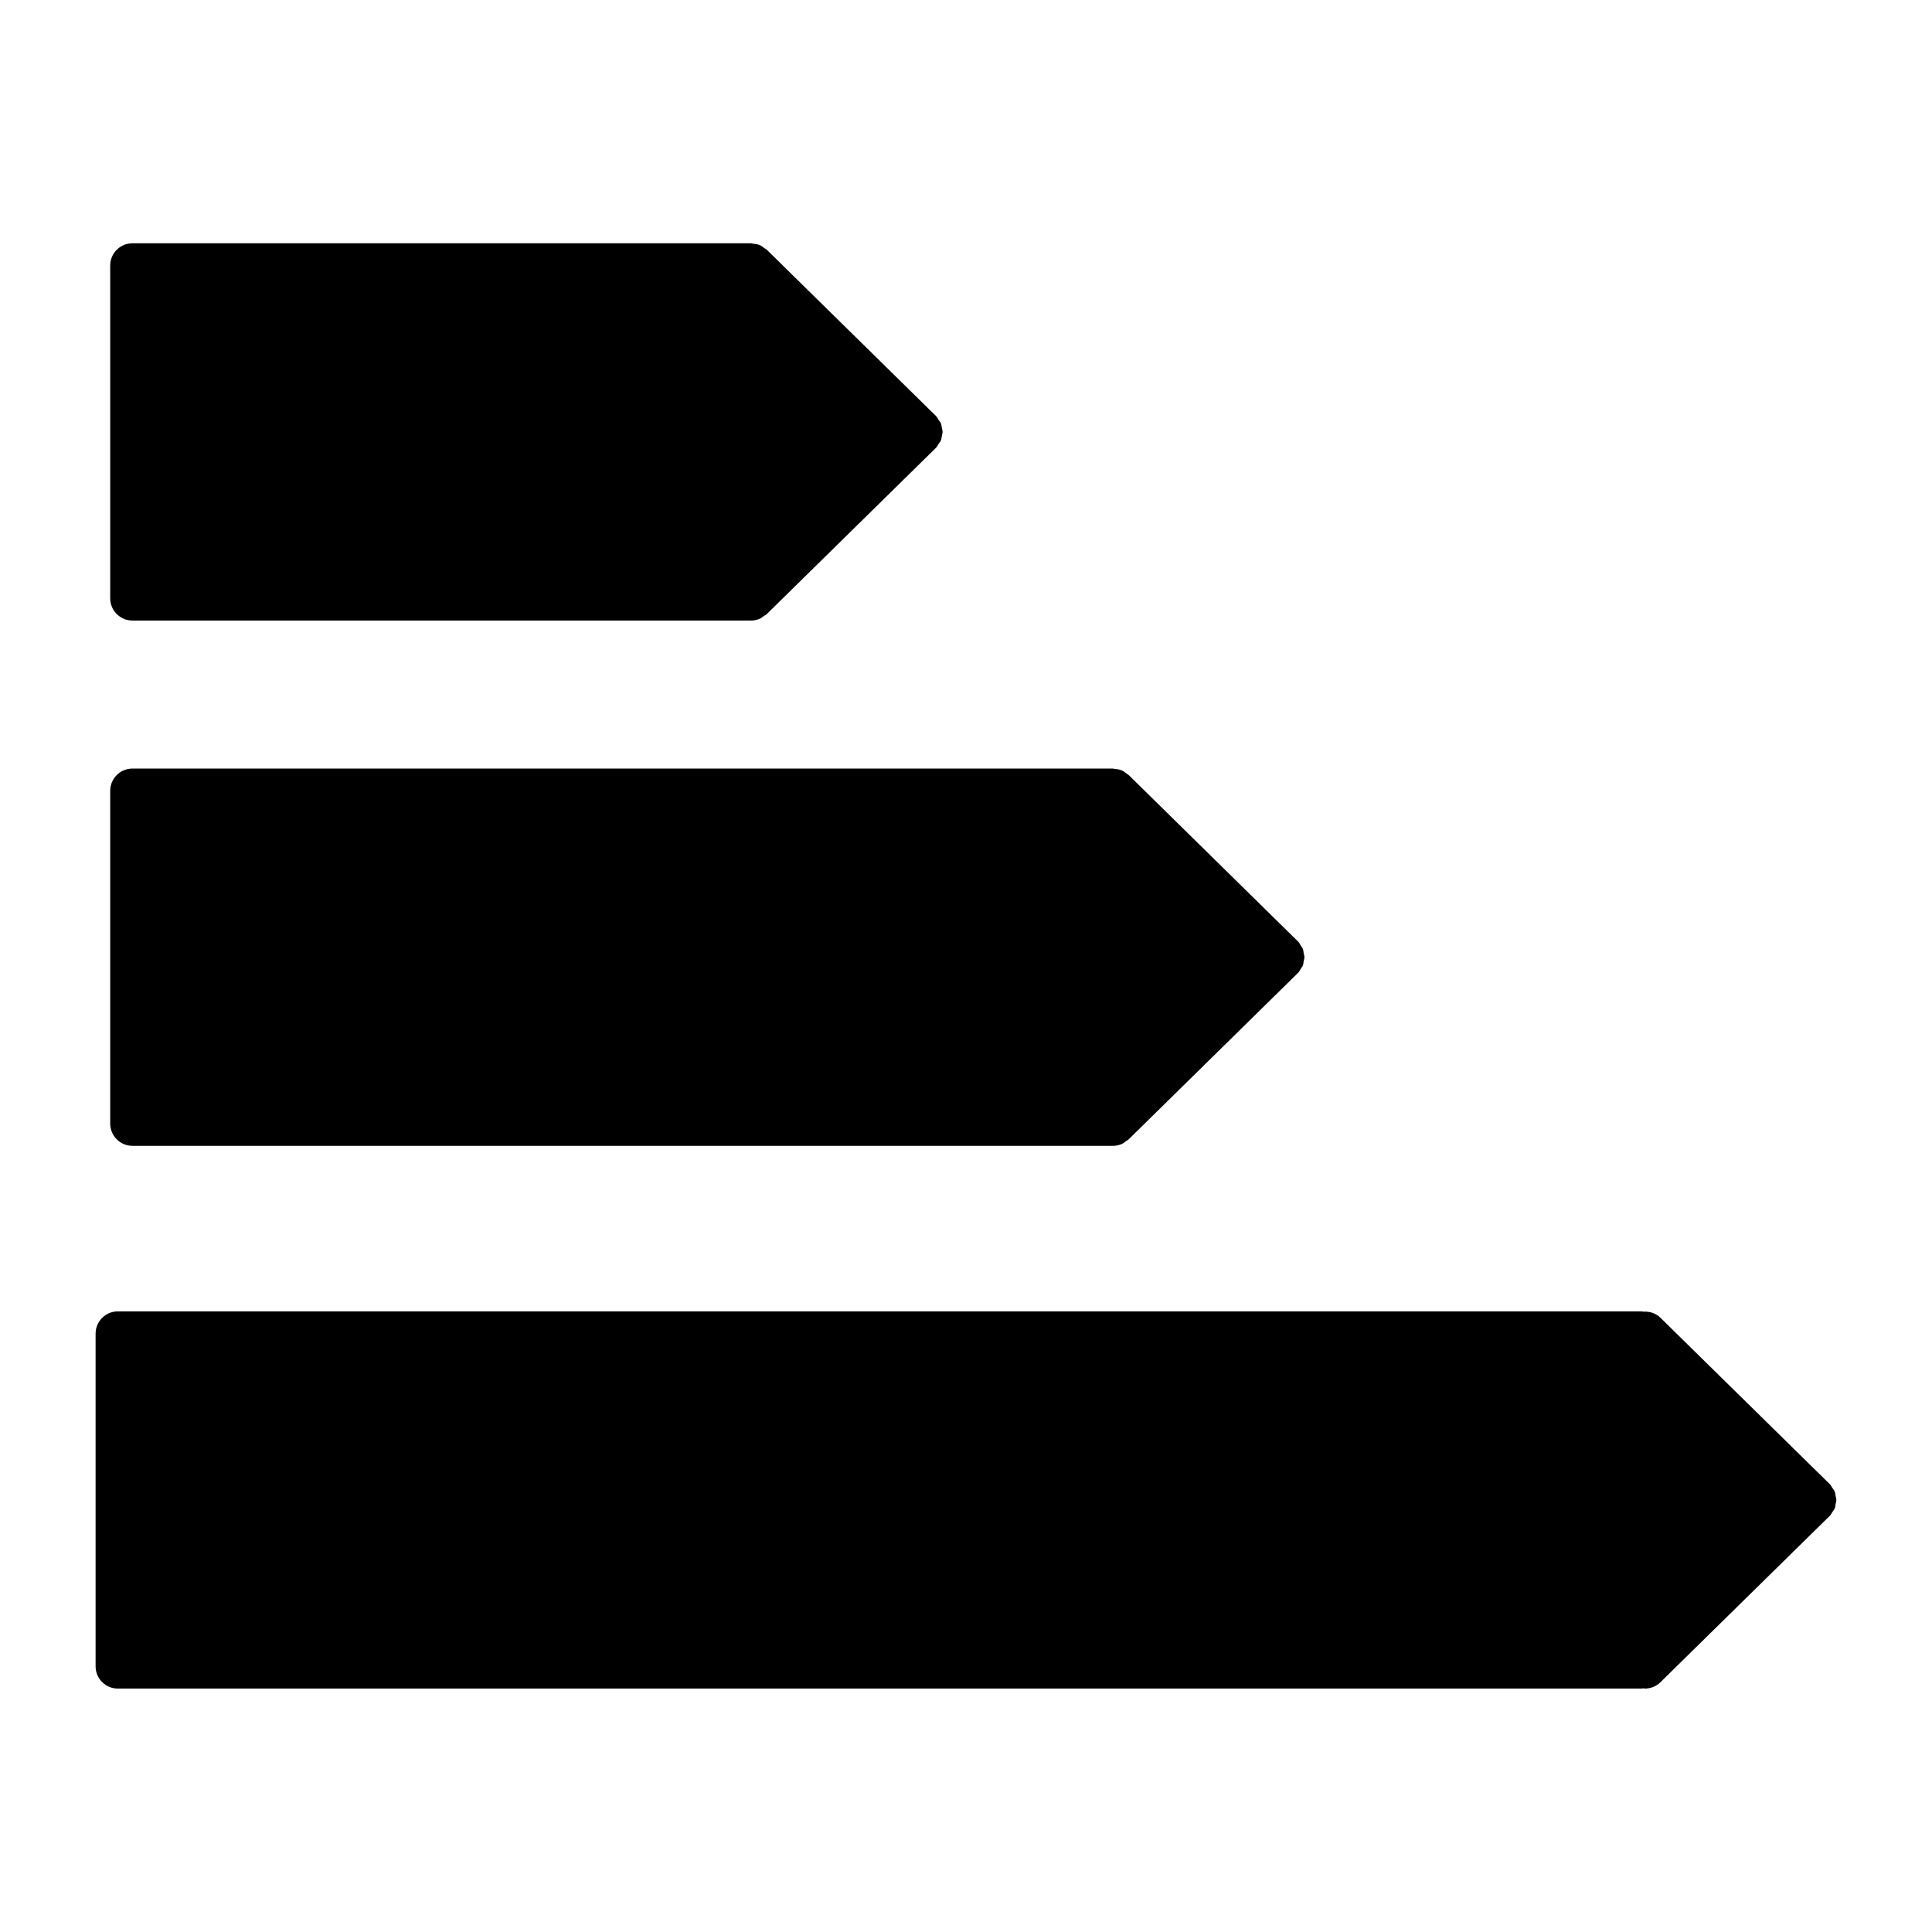
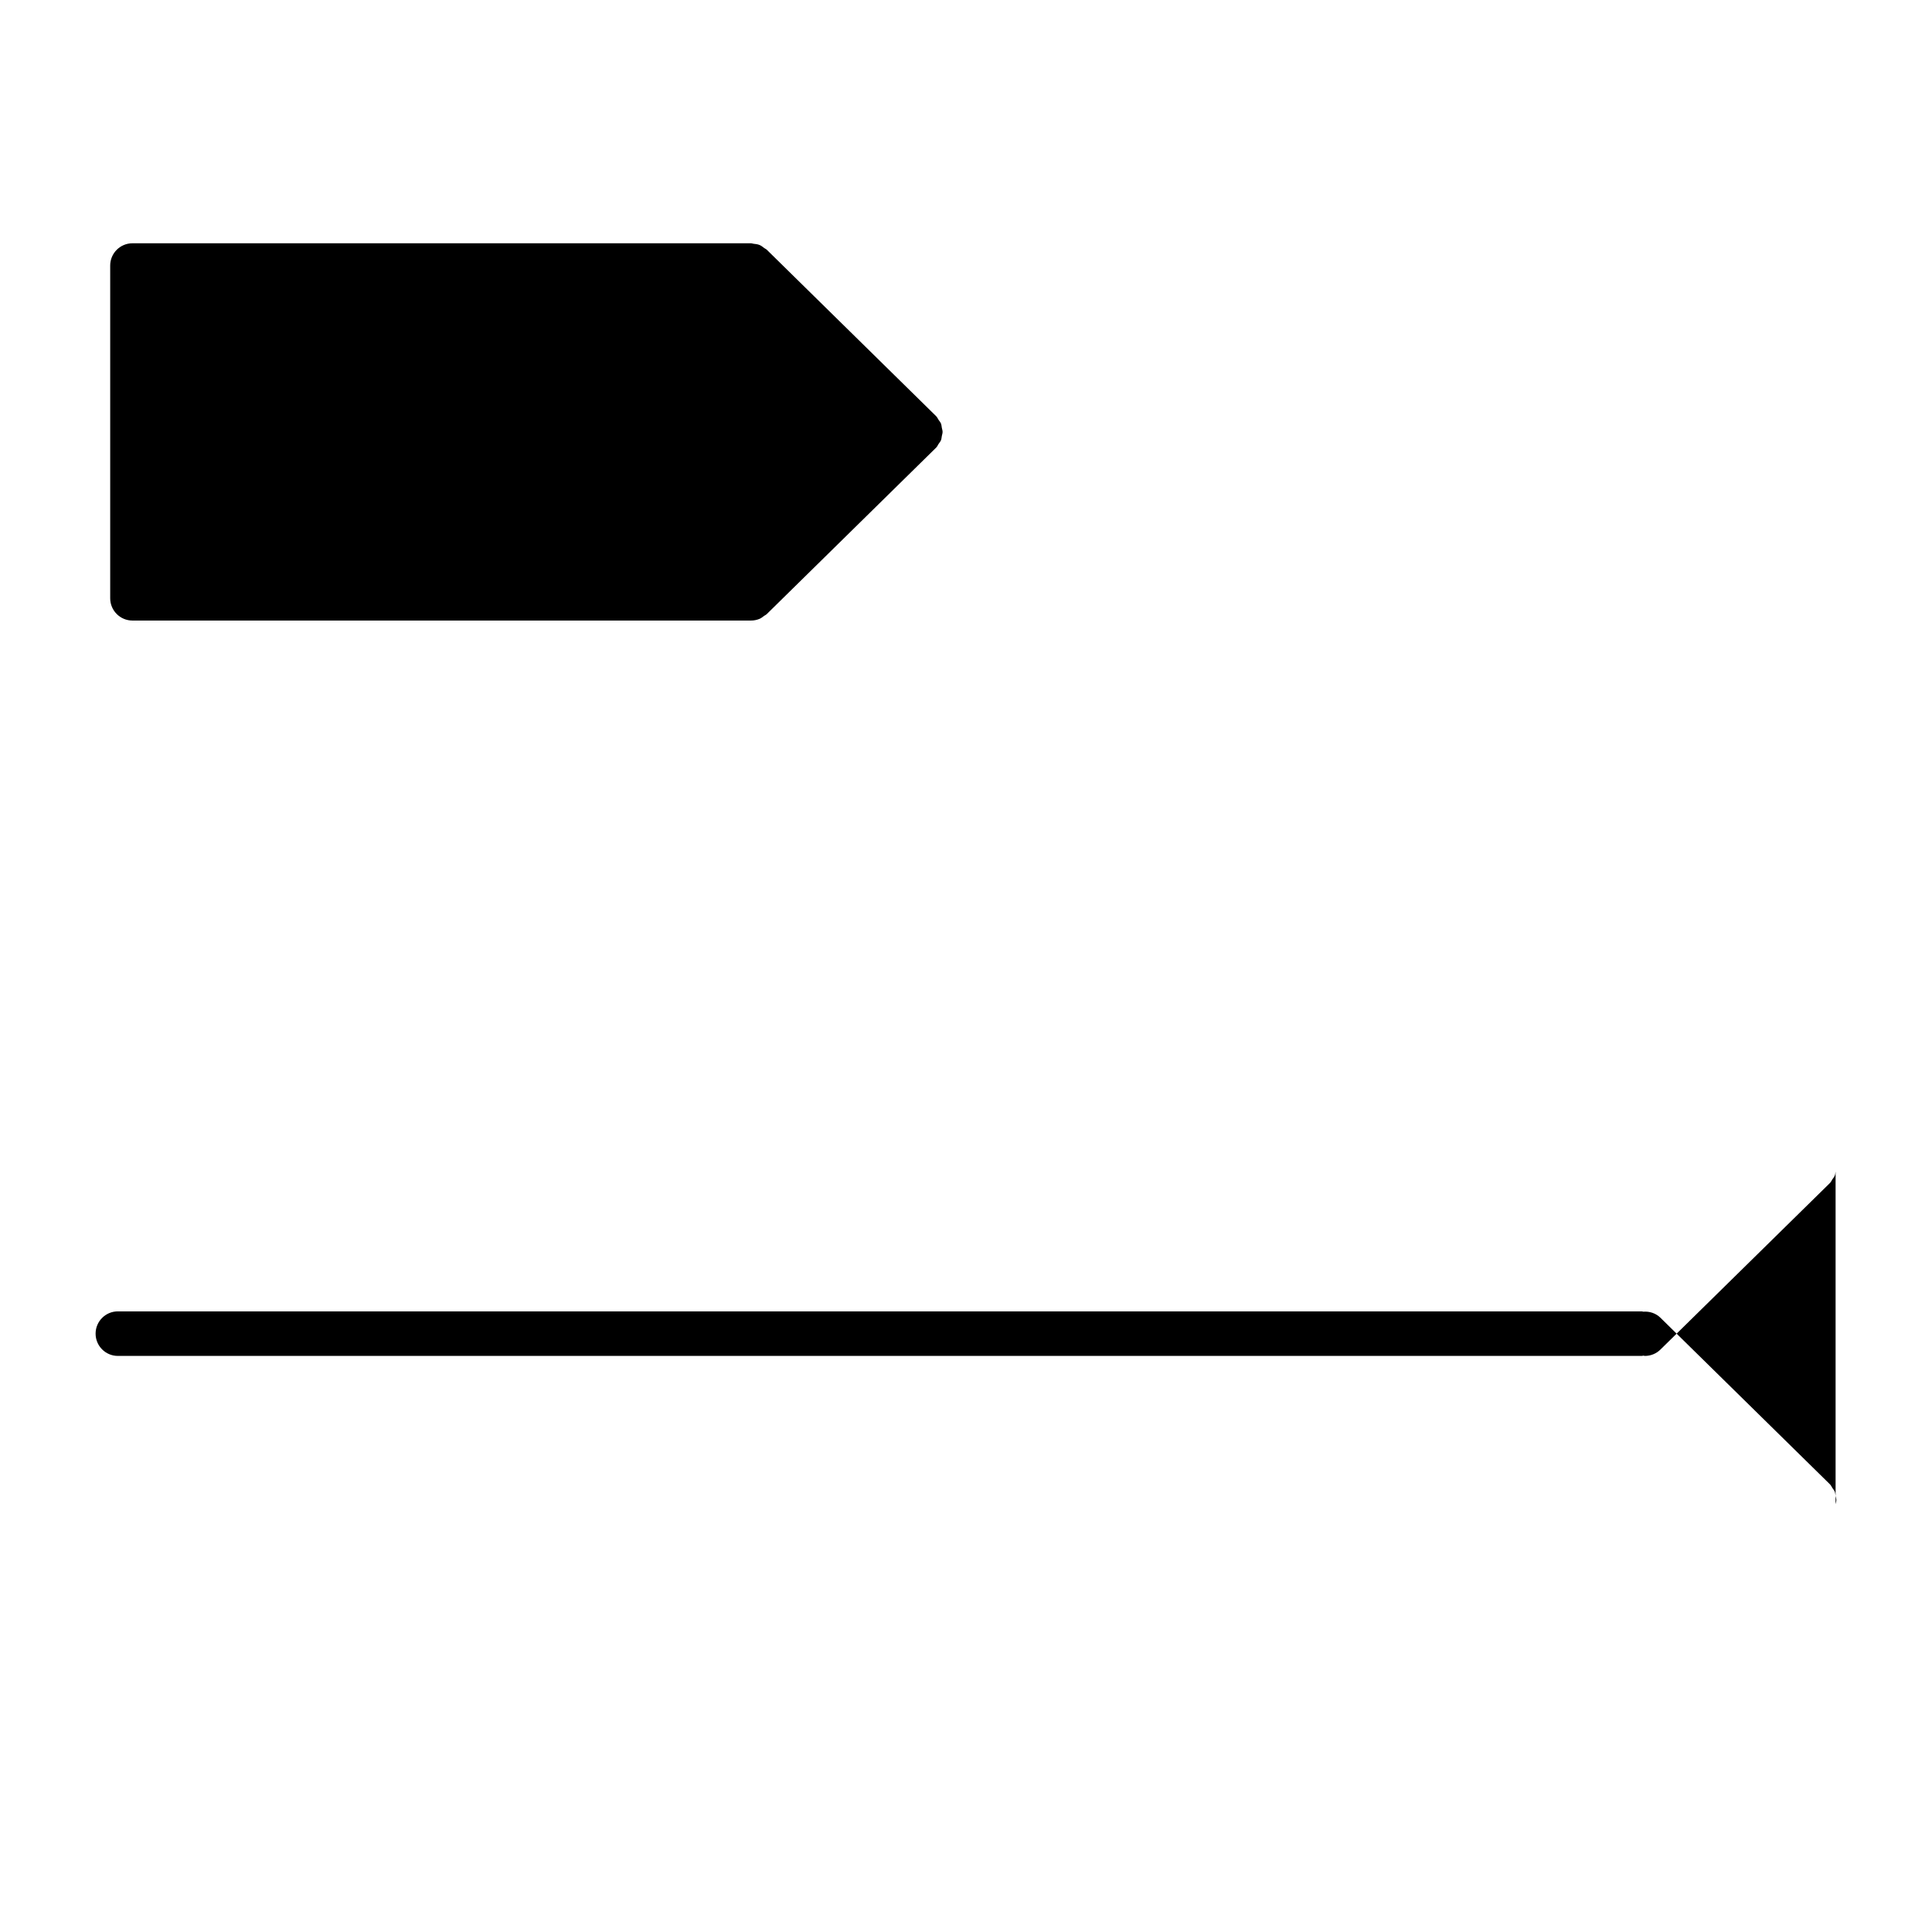
<svg xmlns="http://www.w3.org/2000/svg" fill="#000000" width="800px" height="800px" version="1.1" viewBox="144 144 512 512">
  <g>
    <path d="m179.1 308.45h163.96c0.762 0 1.527-0.156 2.242-0.457 0.441-0.18 0.797-0.488 1.164-0.762 0.234-0.172 0.512-0.27 0.723-0.48l44.855-44.082c0.008-0.008 0.016-0.031 0.031-0.039 0.008-0.016 0.031-0.016 0.039-0.031 0.277-0.285 0.41-0.629 0.613-0.945 0.211-0.332 0.496-0.621 0.637-0.977 0.148-0.355 0.156-0.738 0.227-1.117 0.07-0.371 0.203-0.723 0.203-1.102 0-0.379-0.133-0.73-0.203-1.102-0.07-0.379-0.078-0.754-0.227-1.117-0.141-0.355-0.418-0.652-0.637-0.977-0.203-0.316-0.34-0.66-0.613-0.945-0.008-0.008-0.031-0.016-0.039-0.031-0.016-0.008-0.016-0.031-0.031-0.039l-44.855-44.082c-0.18-0.18-0.426-0.25-0.629-0.41-0.41-0.316-0.805-0.637-1.281-0.836-0.52-0.203-1.062-0.27-1.613-0.324-0.211-0.023-0.402-0.125-0.621-0.125h-163.94c-3.258 0-5.902 2.644-5.902 5.902v88.168c0 3.266 2.644 5.91 5.902 5.91z" />
-     <path d="m179.1 447.66h259.86c0.762 0 1.527-0.156 2.242-0.457 0.473-0.188 0.844-0.512 1.242-0.82 0.203-0.156 0.457-0.234 0.645-0.426l44.848-44.082c0.008-0.008 0.016-0.023 0.023-0.031 0.016-0.016 0.039-0.023 0.055-0.039 0.324-0.332 0.496-0.73 0.723-1.102 0.164-0.277 0.41-0.52 0.52-0.82 0.156-0.379 0.164-0.77 0.234-1.164 0.07-0.355 0.195-0.691 0.195-1.055s-0.133-0.699-0.195-1.055c-0.07-0.395-0.086-0.797-0.234-1.164-0.117-0.301-0.355-0.535-0.52-0.82-0.227-0.371-0.402-0.781-0.723-1.102-0.016-0.016-0.039-0.016-0.055-0.039-0.008-0.008-0.016-0.016-0.023-0.031l-44.801-44.035c-0.008 0-0.016-0.008-0.016-0.016l-0.031-0.023c-0.125-0.125-0.293-0.164-0.426-0.285-0.465-0.371-0.922-0.738-1.48-0.969-0.543-0.219-1.125-0.293-1.699-0.34-0.18-0.016-0.348-0.109-0.535-0.109h-259.84c-3.258 0-5.902 2.644-5.902 5.902v88.16c0 3.277 2.644 5.922 5.902 5.922z" />
-     <path d="m630.45 542.63c0.07-0.371 0.203-0.73 0.203-1.109 0-0.379-0.141-0.738-0.203-1.109-0.07-0.379-0.086-0.754-0.219-1.109-0.148-0.363-0.426-0.652-0.637-0.984-0.203-0.309-0.34-0.66-0.613-0.938-0.016-0.016-0.031-0.016-0.047-0.031-0.016-0.016-0.016-0.031-0.031-0.047l-44.863-44.082c-1.258-1.234-2.922-1.738-4.559-1.613-0.125-0.016-0.227-0.078-0.363-0.078l-403.88-0.004c-3.258 0-5.902 2.644-5.902 5.902v88.16c0 3.258 2.644 5.902 5.902 5.902h403.88c0.141 0 0.25-0.07 0.387-0.078 0.141 0.008 0.262 0.078 0.402 0.078 1.488 0 2.992-0.559 4.133-1.691l44.863-44.082c0.016-0.016 0.016-0.031 0.031-0.047s0.031-0.016 0.047-0.031c0.277-0.277 0.41-0.629 0.613-0.938 0.211-0.332 0.496-0.621 0.637-0.984 0.141-0.332 0.156-0.711 0.219-1.086z" />
+     <path d="m630.45 542.63c0.07-0.371 0.203-0.73 0.203-1.109 0-0.379-0.141-0.738-0.203-1.109-0.07-0.379-0.086-0.754-0.219-1.109-0.148-0.363-0.426-0.652-0.637-0.984-0.203-0.309-0.34-0.66-0.613-0.938-0.016-0.016-0.031-0.016-0.047-0.031-0.016-0.016-0.016-0.031-0.031-0.047l-44.863-44.082c-1.258-1.234-2.922-1.738-4.559-1.613-0.125-0.016-0.227-0.078-0.363-0.078l-403.88-0.004c-3.258 0-5.902 2.644-5.902 5.902c0 3.258 2.644 5.902 5.902 5.902h403.88c0.141 0 0.25-0.07 0.387-0.078 0.141 0.008 0.262 0.078 0.402 0.078 1.488 0 2.992-0.559 4.133-1.691l44.863-44.082c0.016-0.016 0.016-0.031 0.031-0.047s0.031-0.016 0.047-0.031c0.277-0.277 0.41-0.629 0.613-0.938 0.211-0.332 0.496-0.621 0.637-0.984 0.141-0.332 0.156-0.711 0.219-1.086z" />
  </g>
</svg>